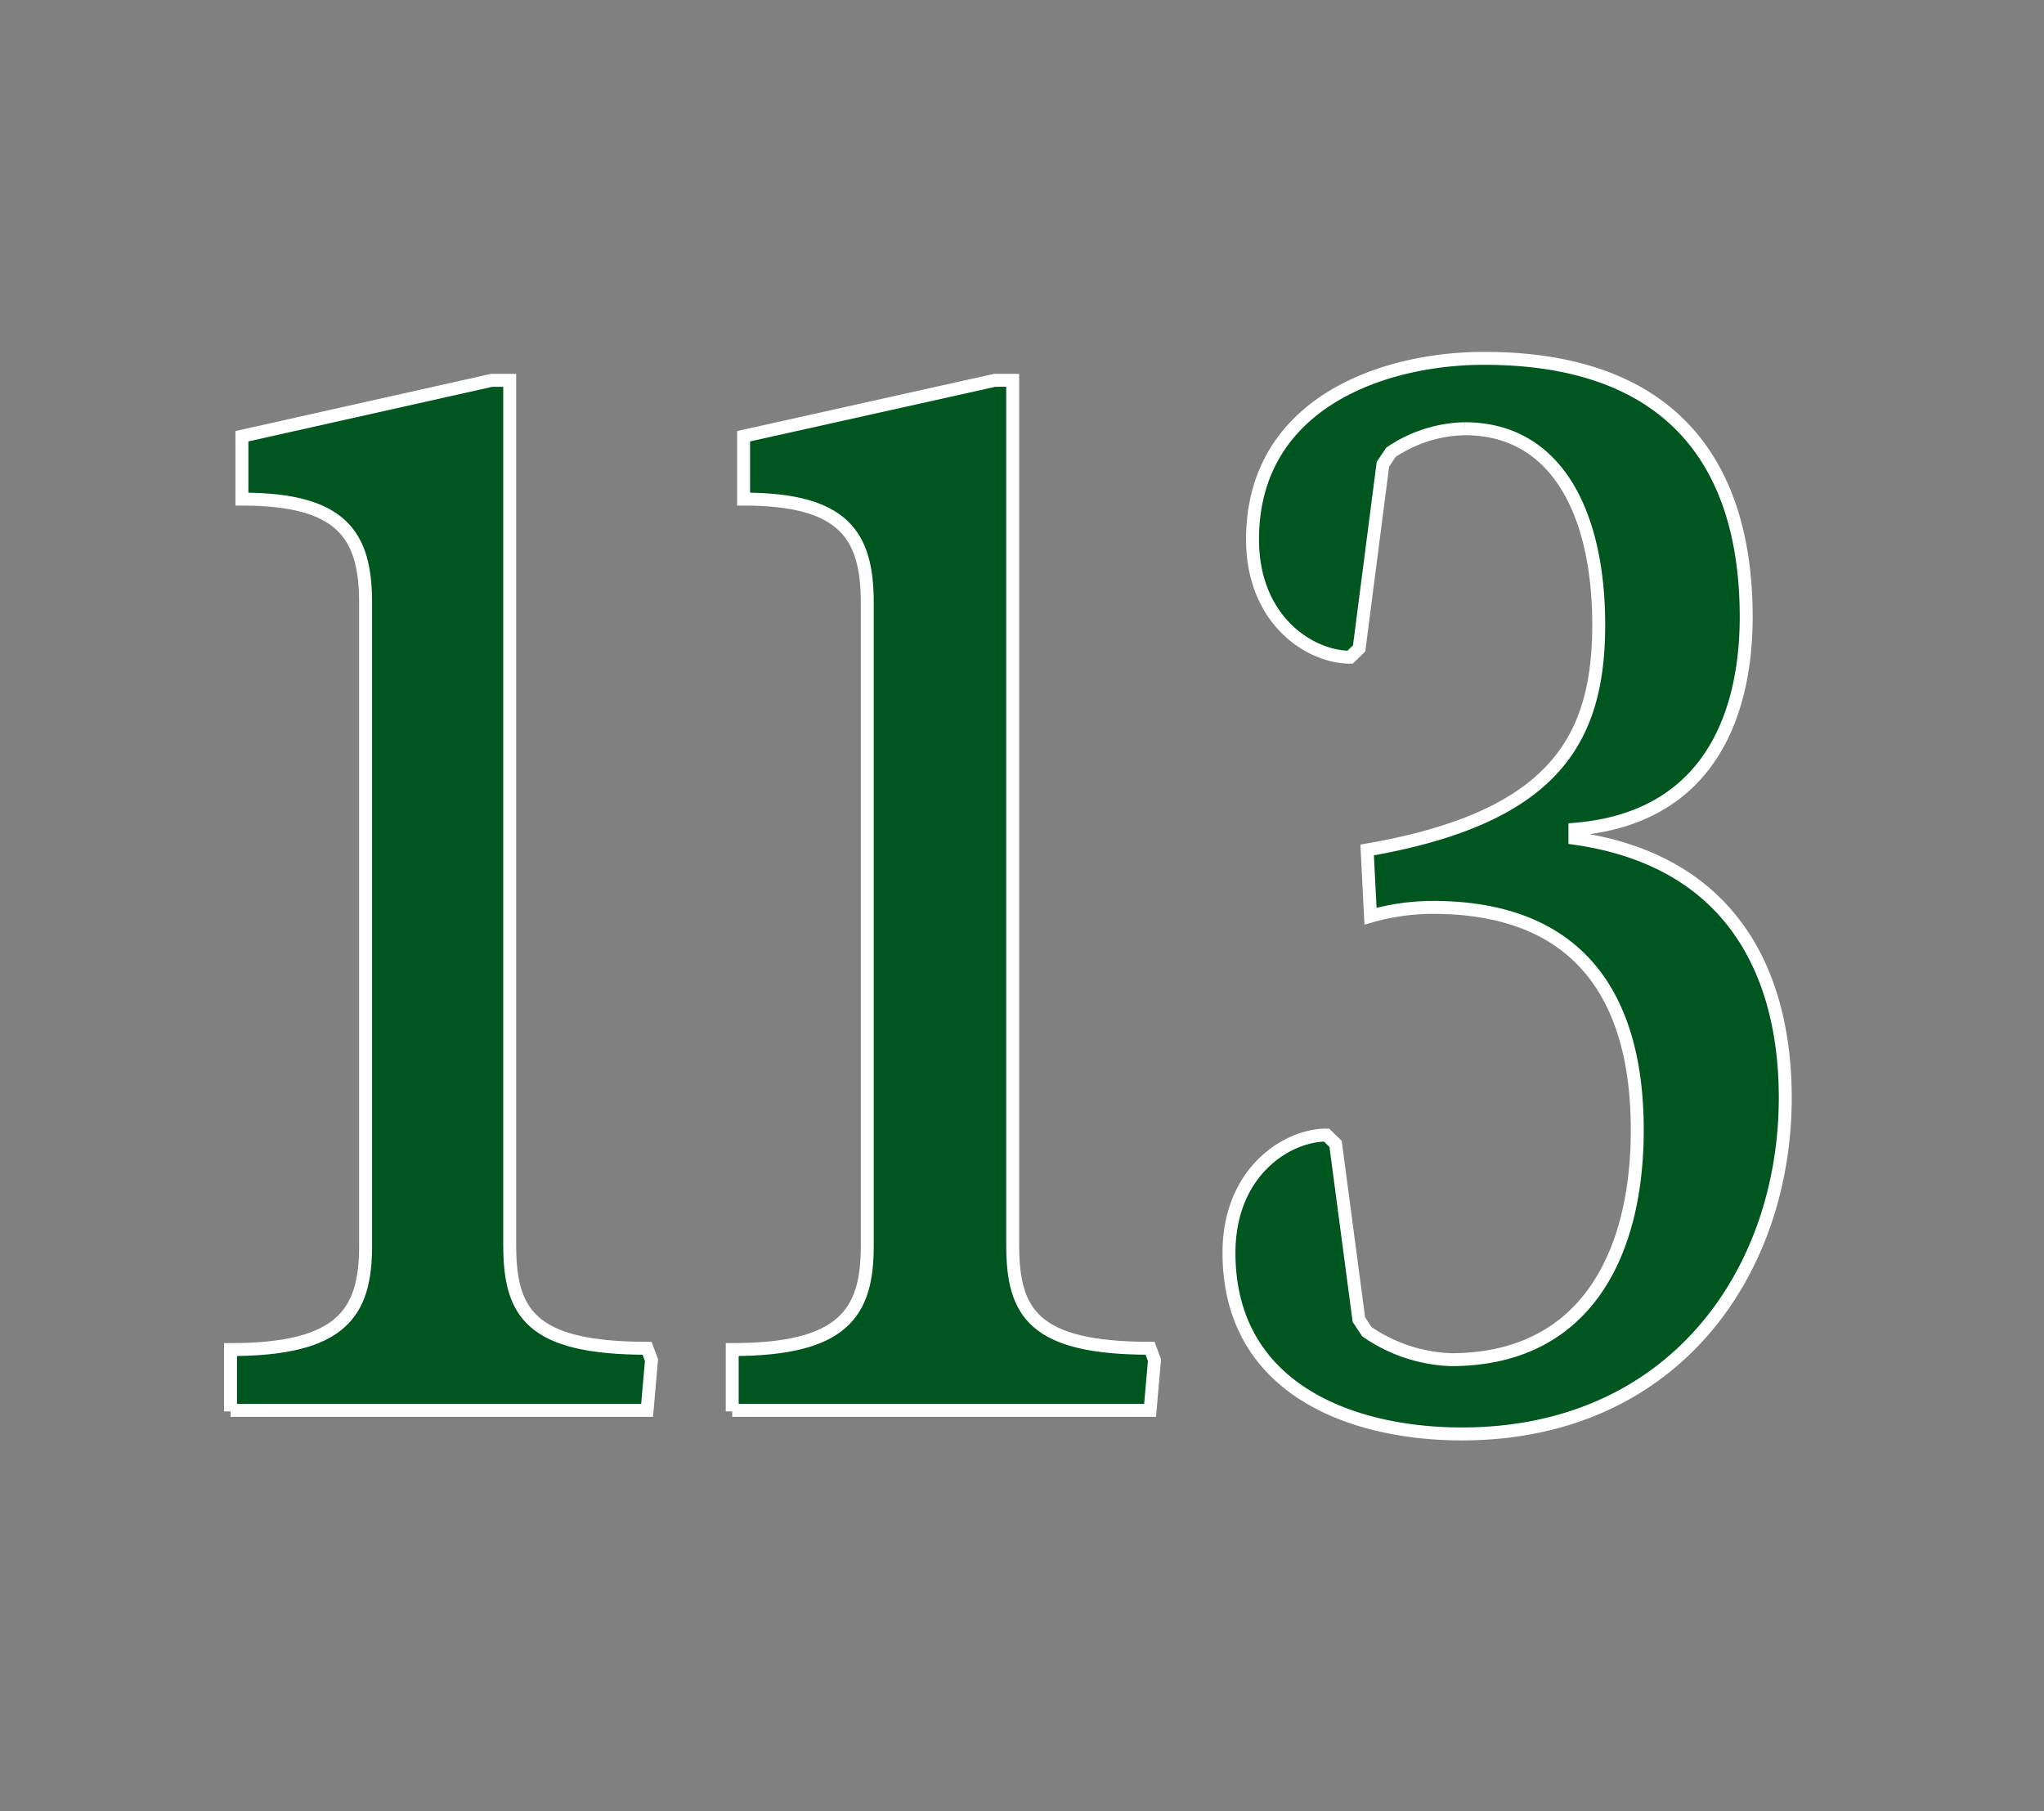
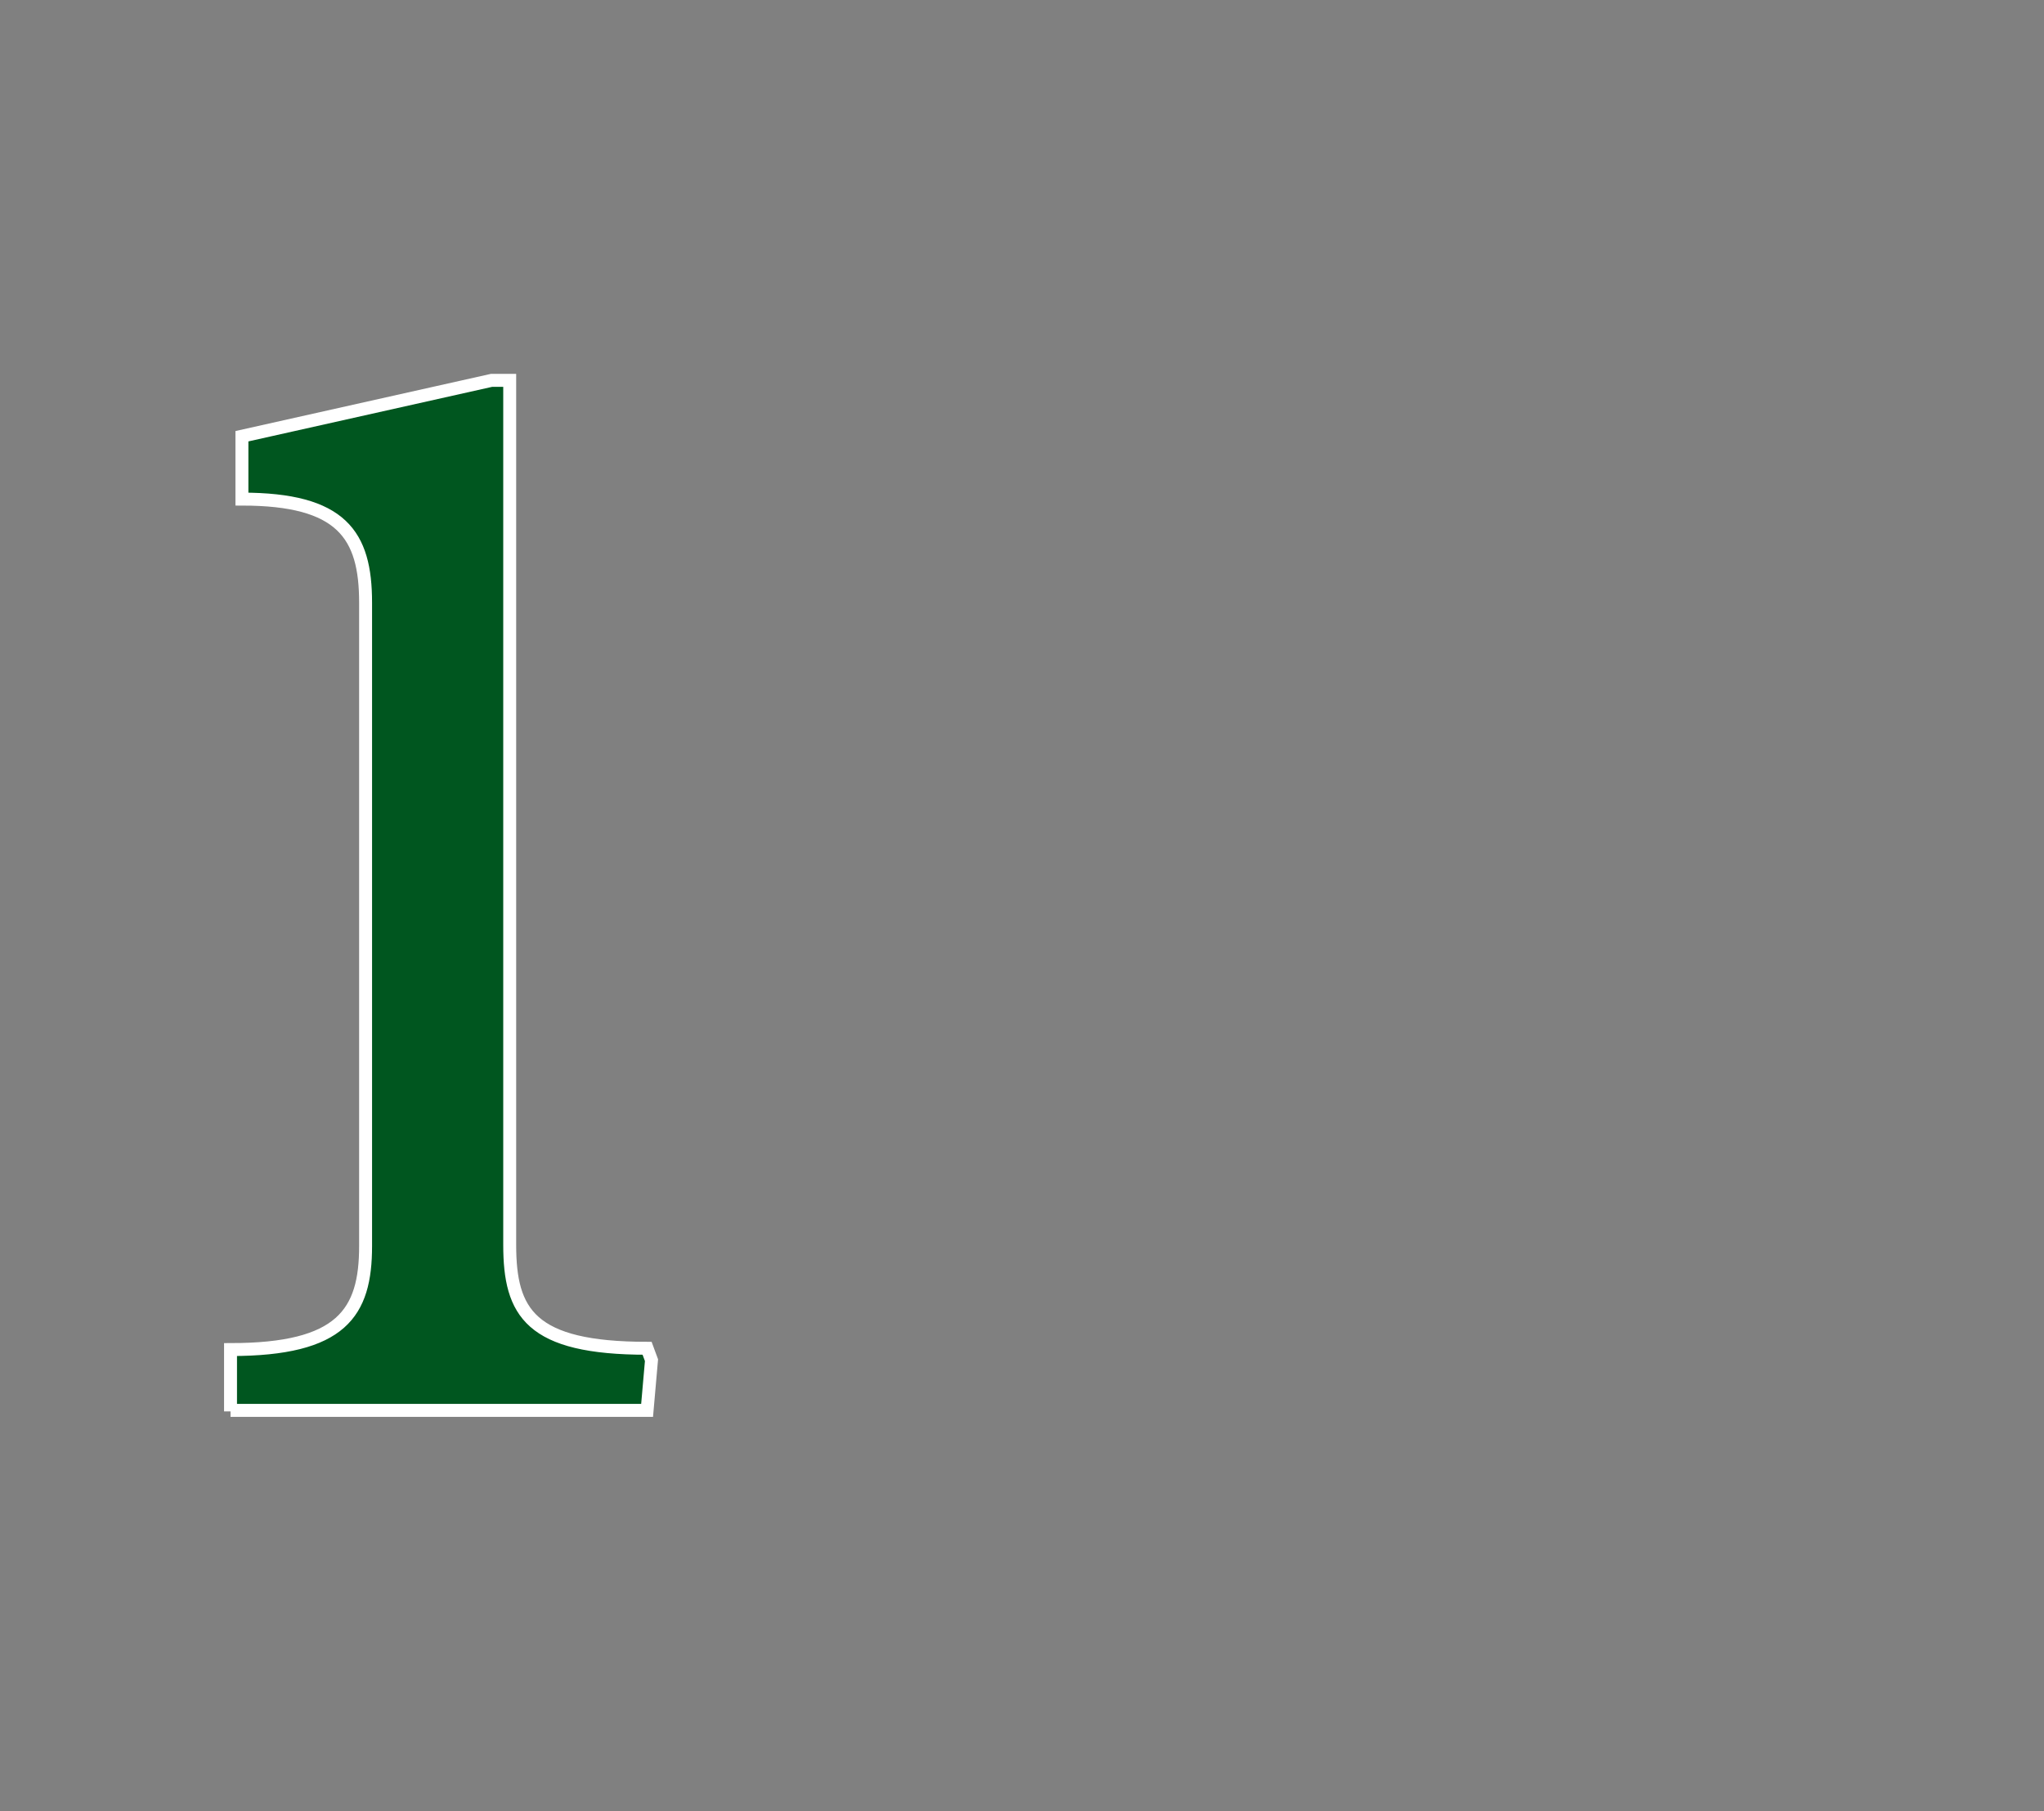
<svg xmlns="http://www.w3.org/2000/svg" id="d97e9f6e-df5a-4840-865d-69dafae1aaad" data-name="レイヤー 1" viewBox="0 0 79 70">
  <rect x="0" y="0" width="79" height="70" fill="#808080" stroke="none" />
  <title>num</title>
  <path d="M8.91,54.55V52.16c4.3,0,5.22-1.42,5.22-4V23.29c0-2.62-.92-4-4.78-4V16.86L19,14.7h0.7V48.11c0,2.62.79,4,5.31,4l0.17,0.46-0.17,1.94H8.91Z" style="fill:#00561f;stroke:#fff;stroke-miterlimit:10;stroke-width:0.5px" />
-   <path d="M28.3,54.55V52.16c4.3,0,5.22-1.42,5.22-4V23.29c0-2.62-.92-4-4.78-4V16.86l9.7-2.16h0.7V48.11c0,2.62.79,4,5.31,4l0.17,0.46-0.17,1.94H28.3Z" style="fill:#00561f;stroke:#fff;stroke-miterlimit:10;stroke-width:0.5px" />
-   <path d="M52.83,51.47a6.11,6.11,0,0,0,3.25,1.08c5.22,0,7.2-4.1,7.2-8.88,0-5.07-2.19-8.6-7.9-8.6a8.83,8.83,0,0,0-2.41.34l-0.13-2.56c7.24-1.25,8.95-4.27,8.95-8.71,0-4.16-1.54-7.57-5.18-7.57a5.28,5.28,0,0,0-2.85.91l-0.31.46-0.92,7.12-0.35.34c-1.54,0-3.77-1.42-3.77-4.55,0-5.24,5-7,8.95-7,7.11,0,10.13,3.93,10.13,10,0,3.19-1.05,7.74-6.62,8.2V32.4C67.22,33.31,69,38,69,42.42c0,6.72-4.3,13-12.5,13-4.3,0-9-1.76-9-7,0-3.13,2.24-4.55,3.77-4.55l0.35,0.34L52.52,51Z" style="fill:#00561f;stroke:#fff;stroke-miterlimit:10;stroke-width:0.5px" />
</svg>